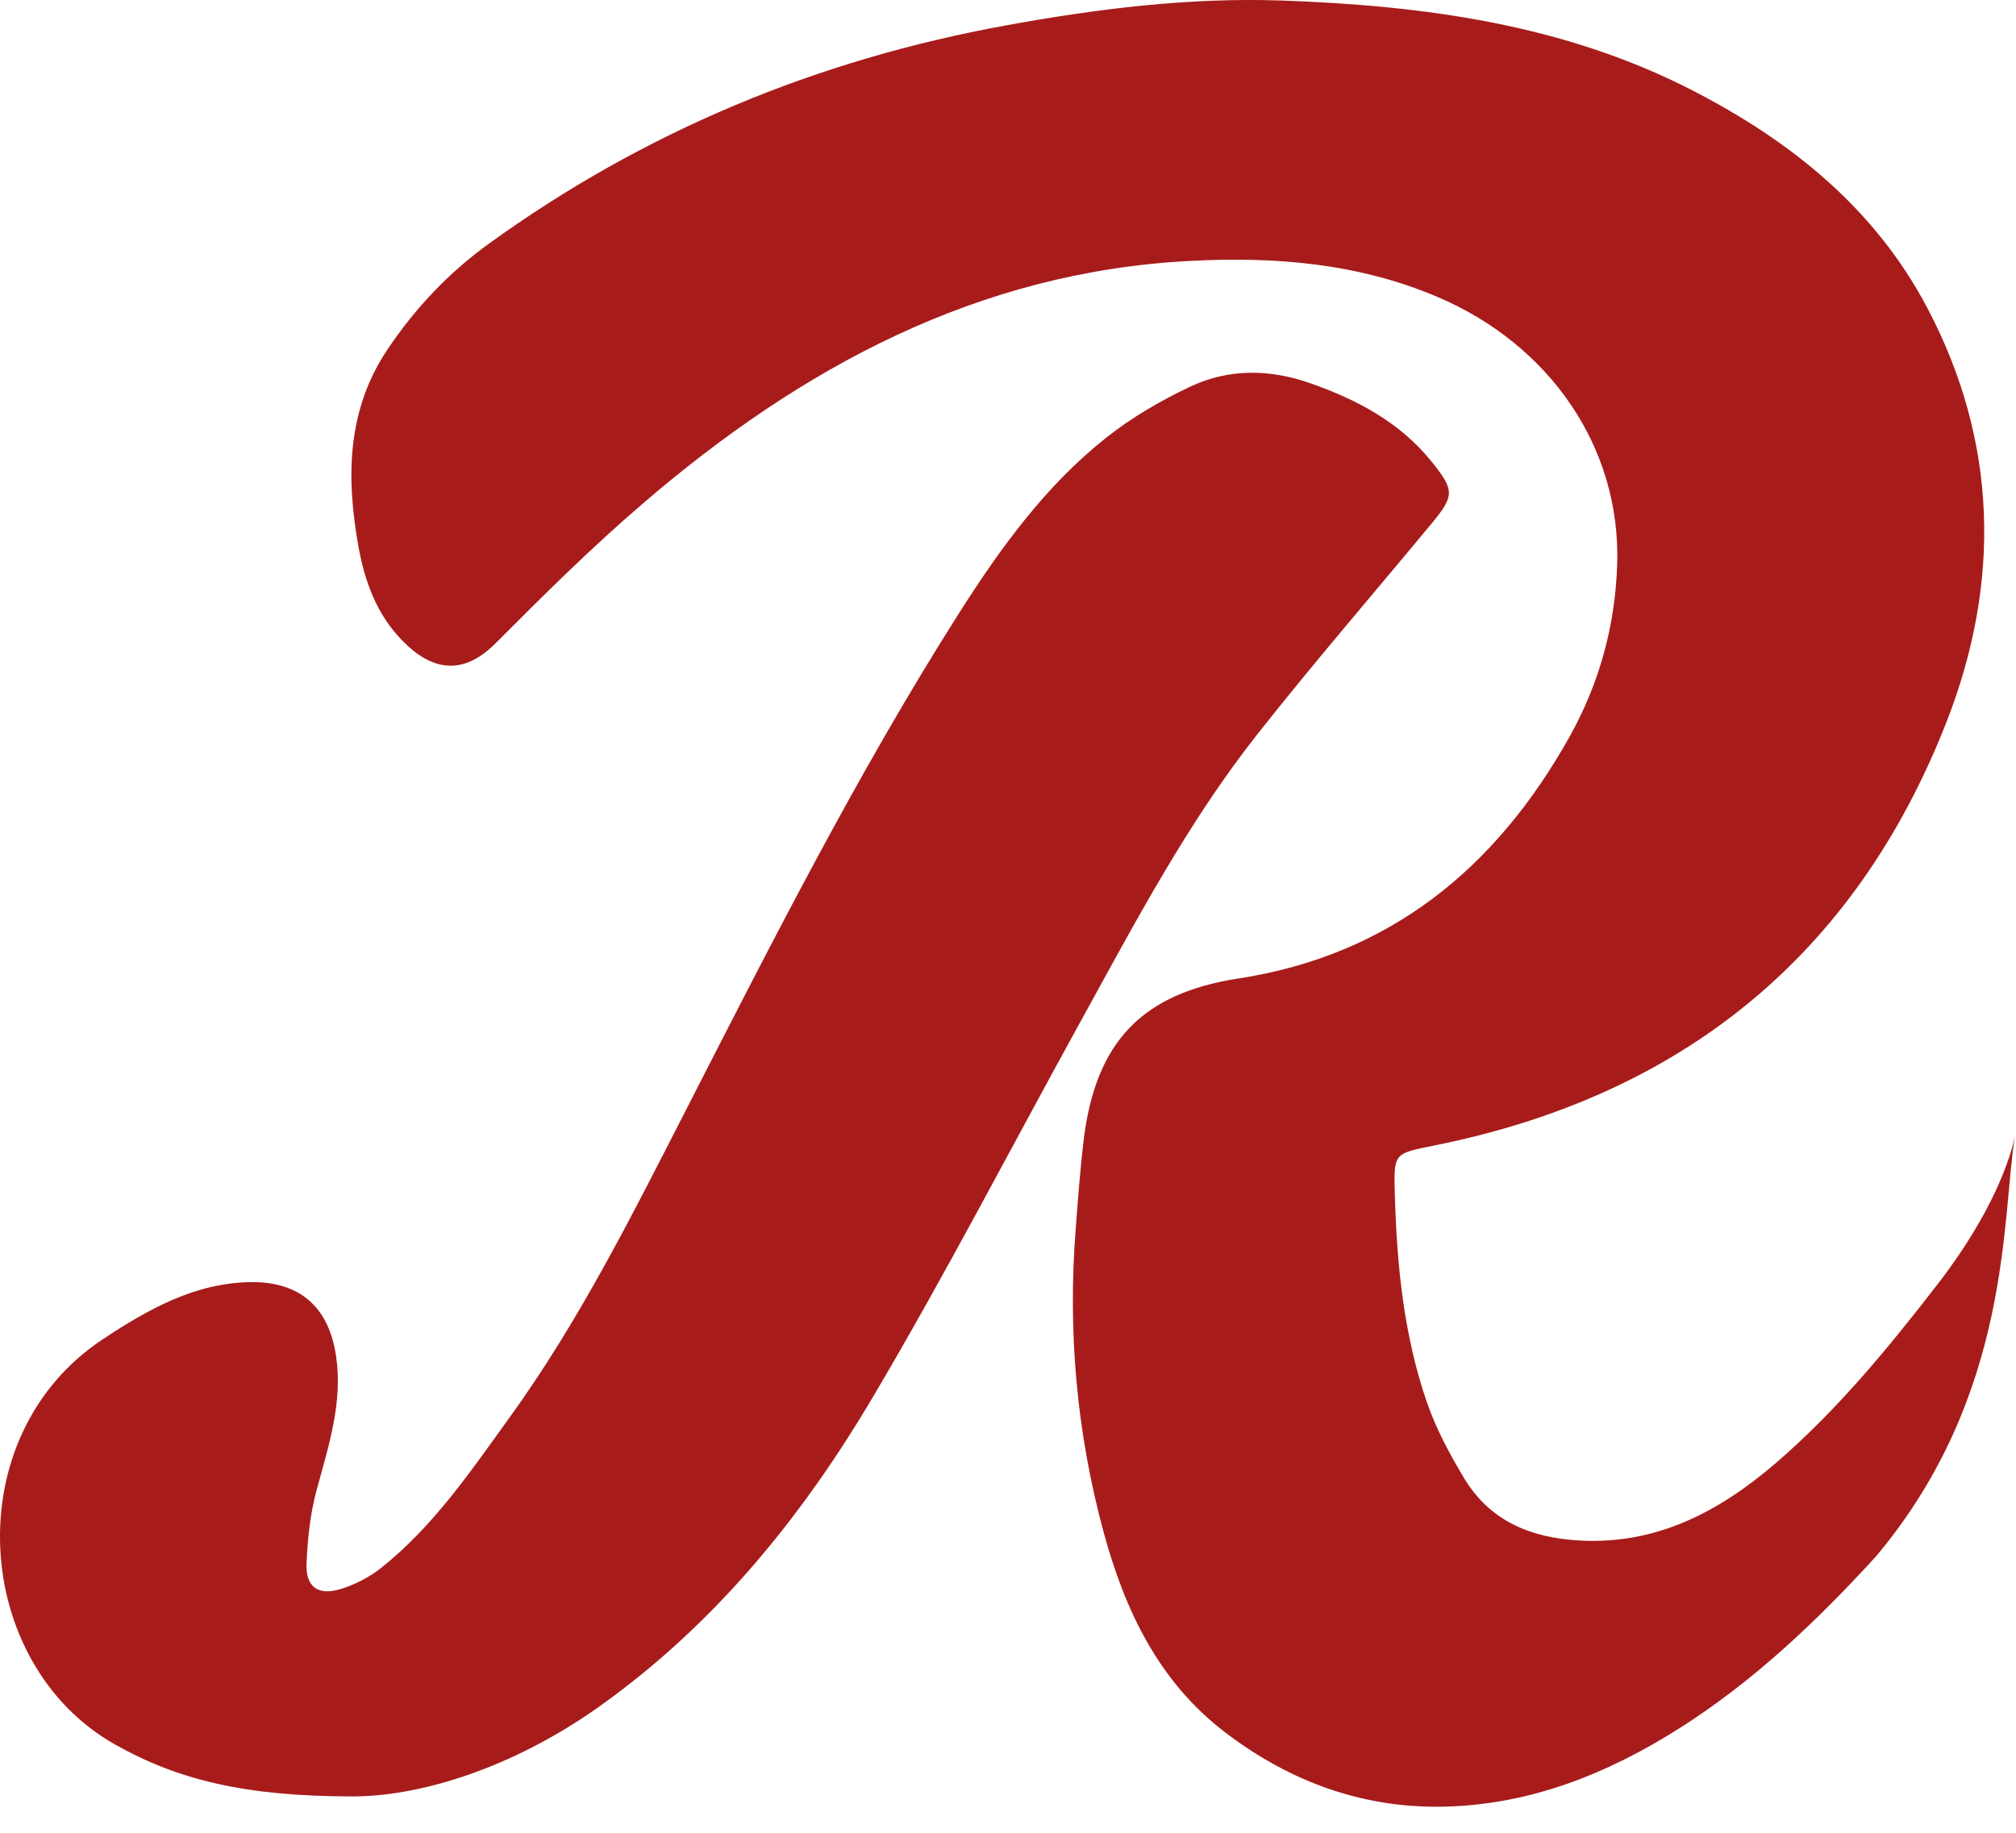
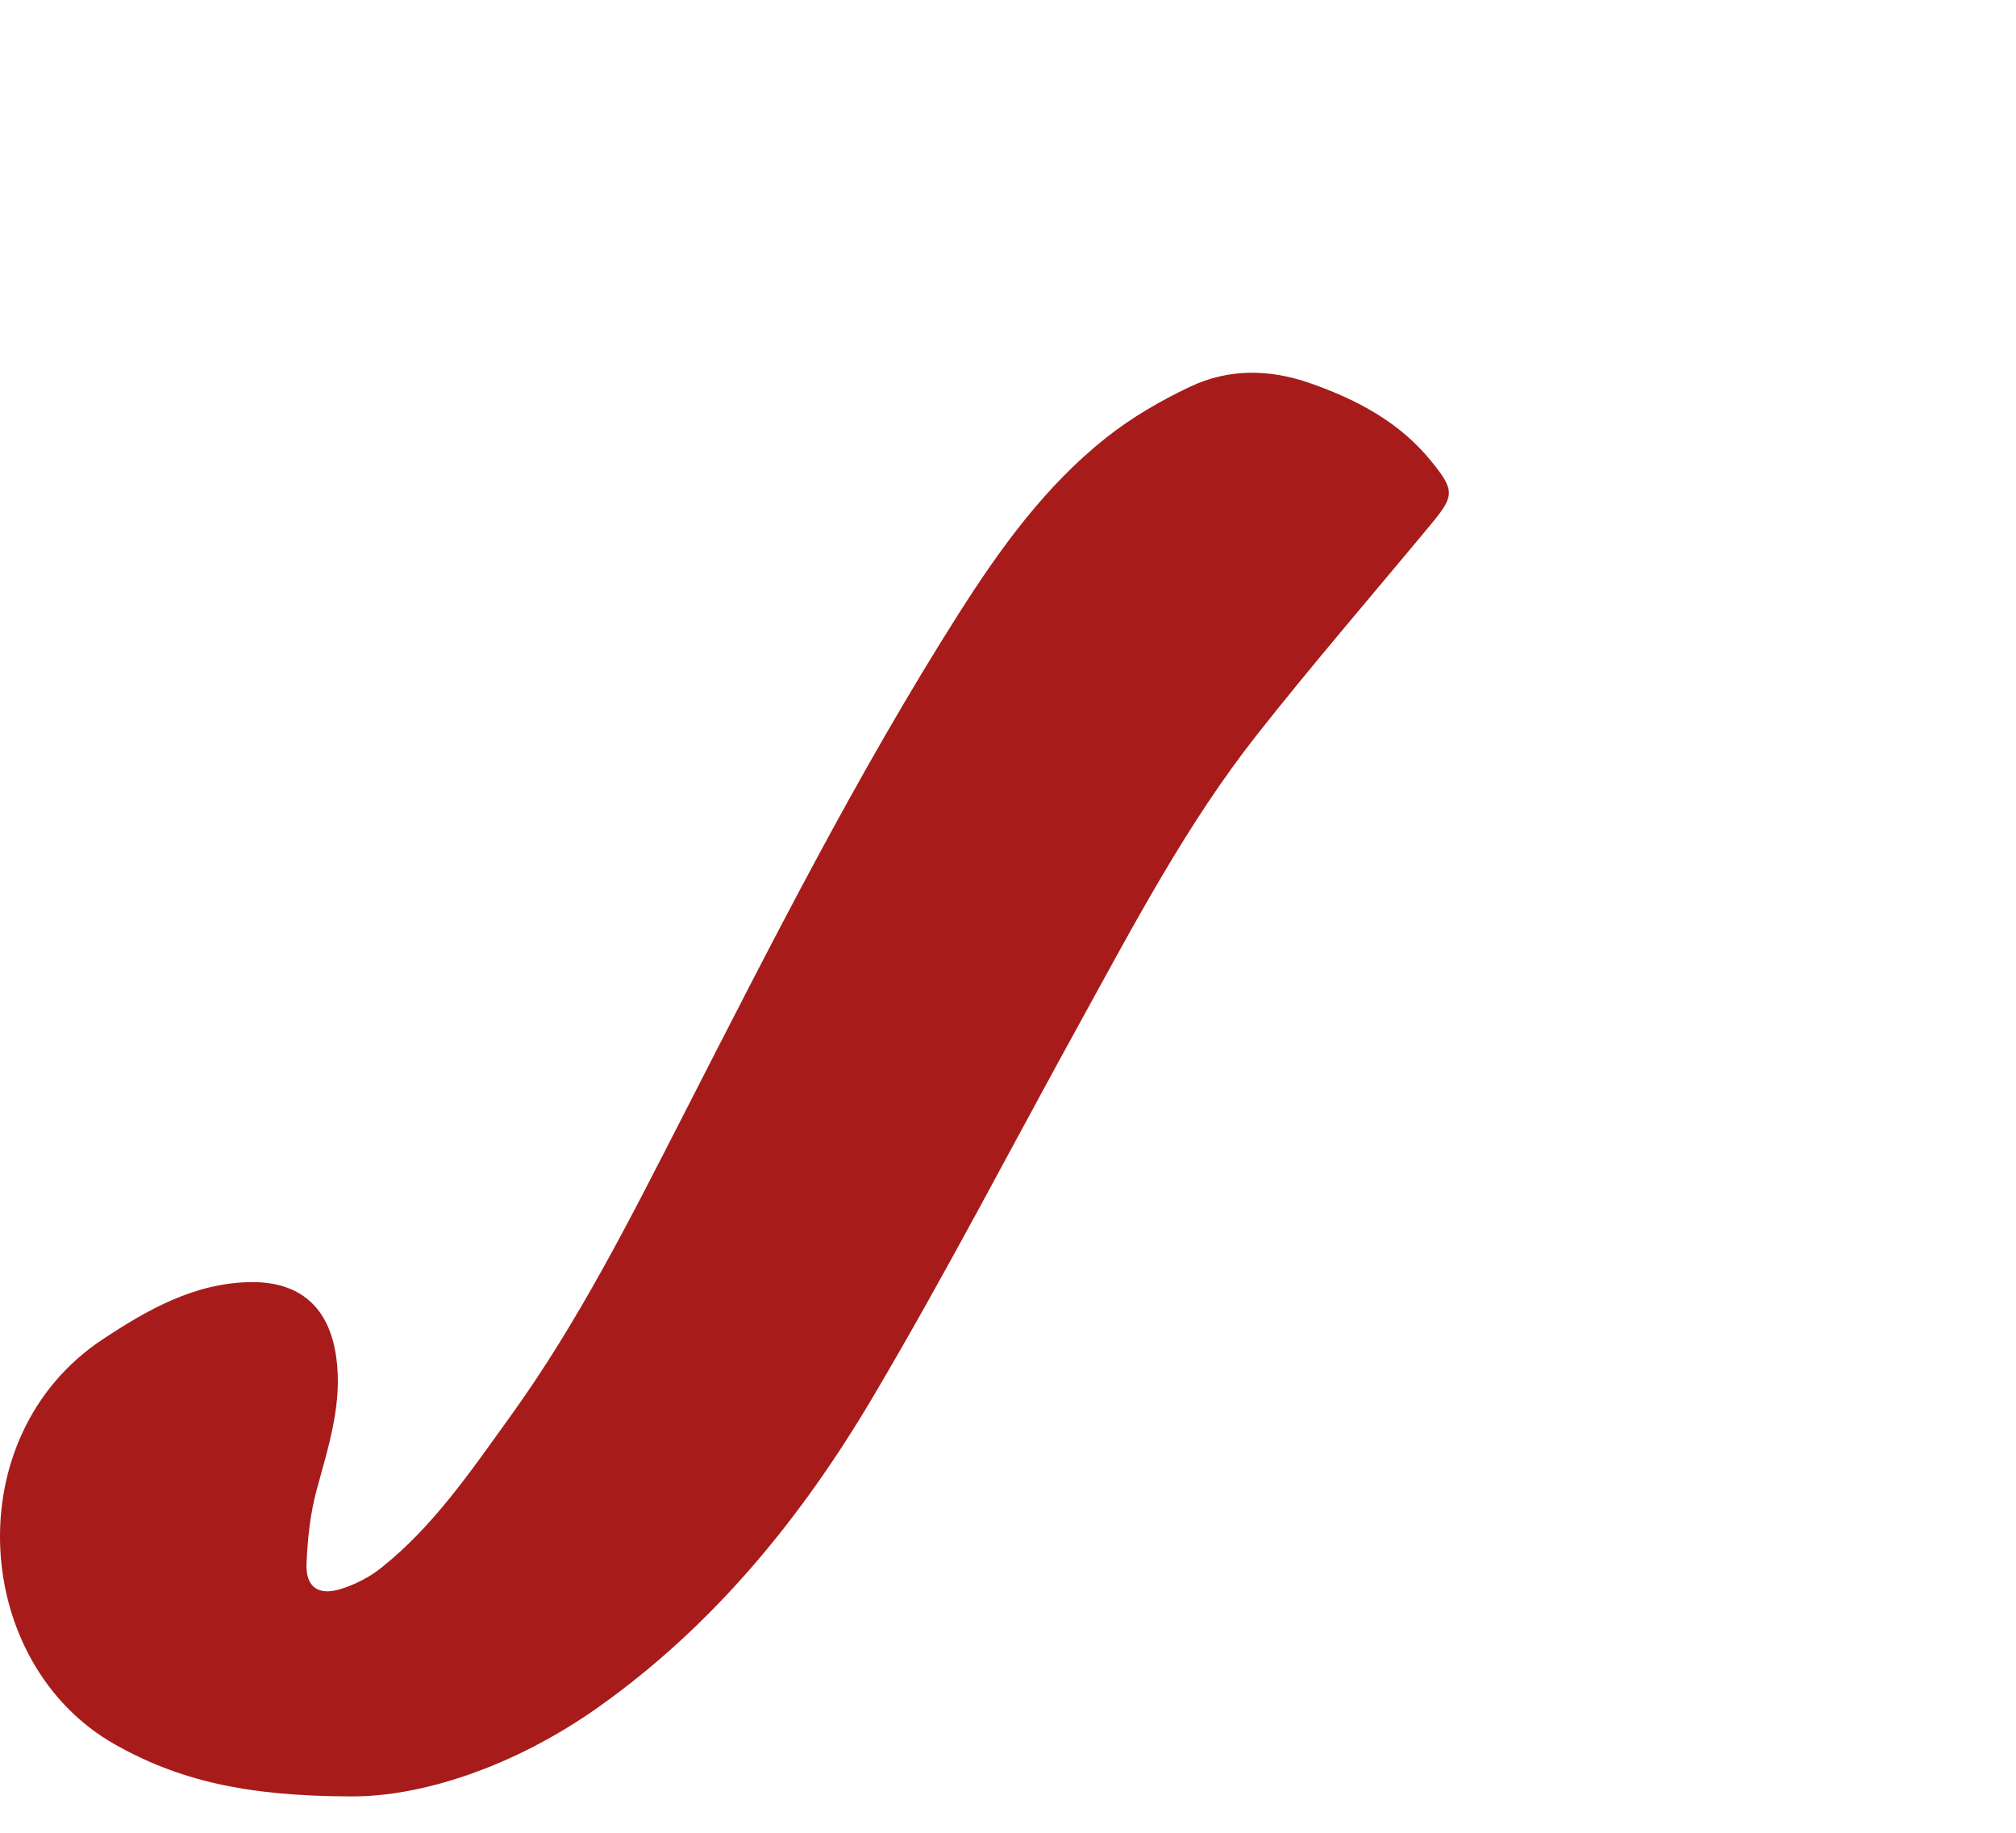
<svg xmlns="http://www.w3.org/2000/svg" width="22" height="20" viewBox="0 0 22 20" fill="none">
  <path d="M3.829 19.603C2.687 19.601 1.95 19.428 1.256 19.037C-0.307 18.155 -0.478 15.673 1.121 14.615C1.612 14.29 2.126 13.998 2.739 13.991C3.273 13.985 3.59 14.264 3.668 14.801C3.742 15.309 3.585 15.781 3.455 16.261C3.385 16.52 3.356 16.795 3.345 17.065C3.336 17.314 3.468 17.413 3.708 17.343C3.868 17.295 4.03 17.213 4.161 17.108C4.733 16.653 5.141 16.049 5.565 15.462C6.309 14.432 6.88 13.296 7.459 12.165C8.41 10.308 9.351 8.445 10.47 6.684C10.92 5.977 11.413 5.297 12.073 4.775C12.352 4.554 12.668 4.371 12.989 4.219C13.411 4.02 13.857 4.027 14.299 4.182C14.807 4.361 15.274 4.605 15.623 5.038C15.875 5.35 15.874 5.41 15.62 5.716C14.986 6.481 14.335 7.234 13.719 8.015C12.958 8.98 12.385 10.07 11.793 11.145C11.039 12.513 10.32 13.903 9.525 15.246C8.747 16.562 7.79 17.735 6.533 18.627C5.61 19.282 4.595 19.609 3.829 19.603Z" fill="#A71C1B" />
-   <path d="M20.472 16.984C21.959 15.215 21.843 13.273 21.988 12.403C21.946 12.599 21.774 13.2 21.143 14.016C20.606 14.71 20.049 15.388 19.383 15.962C18.761 16.497 18.076 16.86 17.227 16.81C16.698 16.779 16.256 16.596 15.974 16.125C15.818 15.864 15.67 15.589 15.571 15.302C15.321 14.576 15.244 13.817 15.222 13.051C15.208 12.576 15.204 12.59 15.667 12.497C18.33 11.959 20.238 10.45 21.245 7.87C21.834 6.358 21.805 4.826 21.032 3.36C20.456 2.268 19.541 1.54 18.478 0.991C17.071 0.265 15.544 0.062 13.996 0.006C12.982 -0.03 11.977 0.095 10.979 0.277C8.922 0.651 7.032 1.431 5.327 2.665C4.897 2.977 4.536 3.358 4.236 3.802C3.784 4.47 3.776 5.204 3.911 5.961C3.98 6.348 4.113 6.707 4.39 6.99C4.7 7.309 5.04 7.389 5.409 7.019C5.928 6.498 6.452 5.978 7.009 5.5C8.74 4.011 10.671 2.966 12.99 2.847C13.91 2.799 14.818 2.871 15.684 3.239C16.915 3.761 17.687 4.885 17.648 6.153C17.628 6.82 17.455 7.454 17.13 8.036C16.324 9.48 15.161 10.425 13.512 10.678C12.463 10.84 11.955 11.369 11.825 12.445C11.787 12.764 11.764 13.086 11.739 13.406C11.651 14.527 11.749 15.633 12.042 16.714C12.274 17.571 12.644 18.352 13.373 18.907C14.094 19.455 14.899 19.742 15.797 19.714C16.714 19.685 17.542 19.355 18.315 18.867C19.13 18.353 19.823 17.694 20.472 16.984Z" fill="#A71C1B" />
</svg>